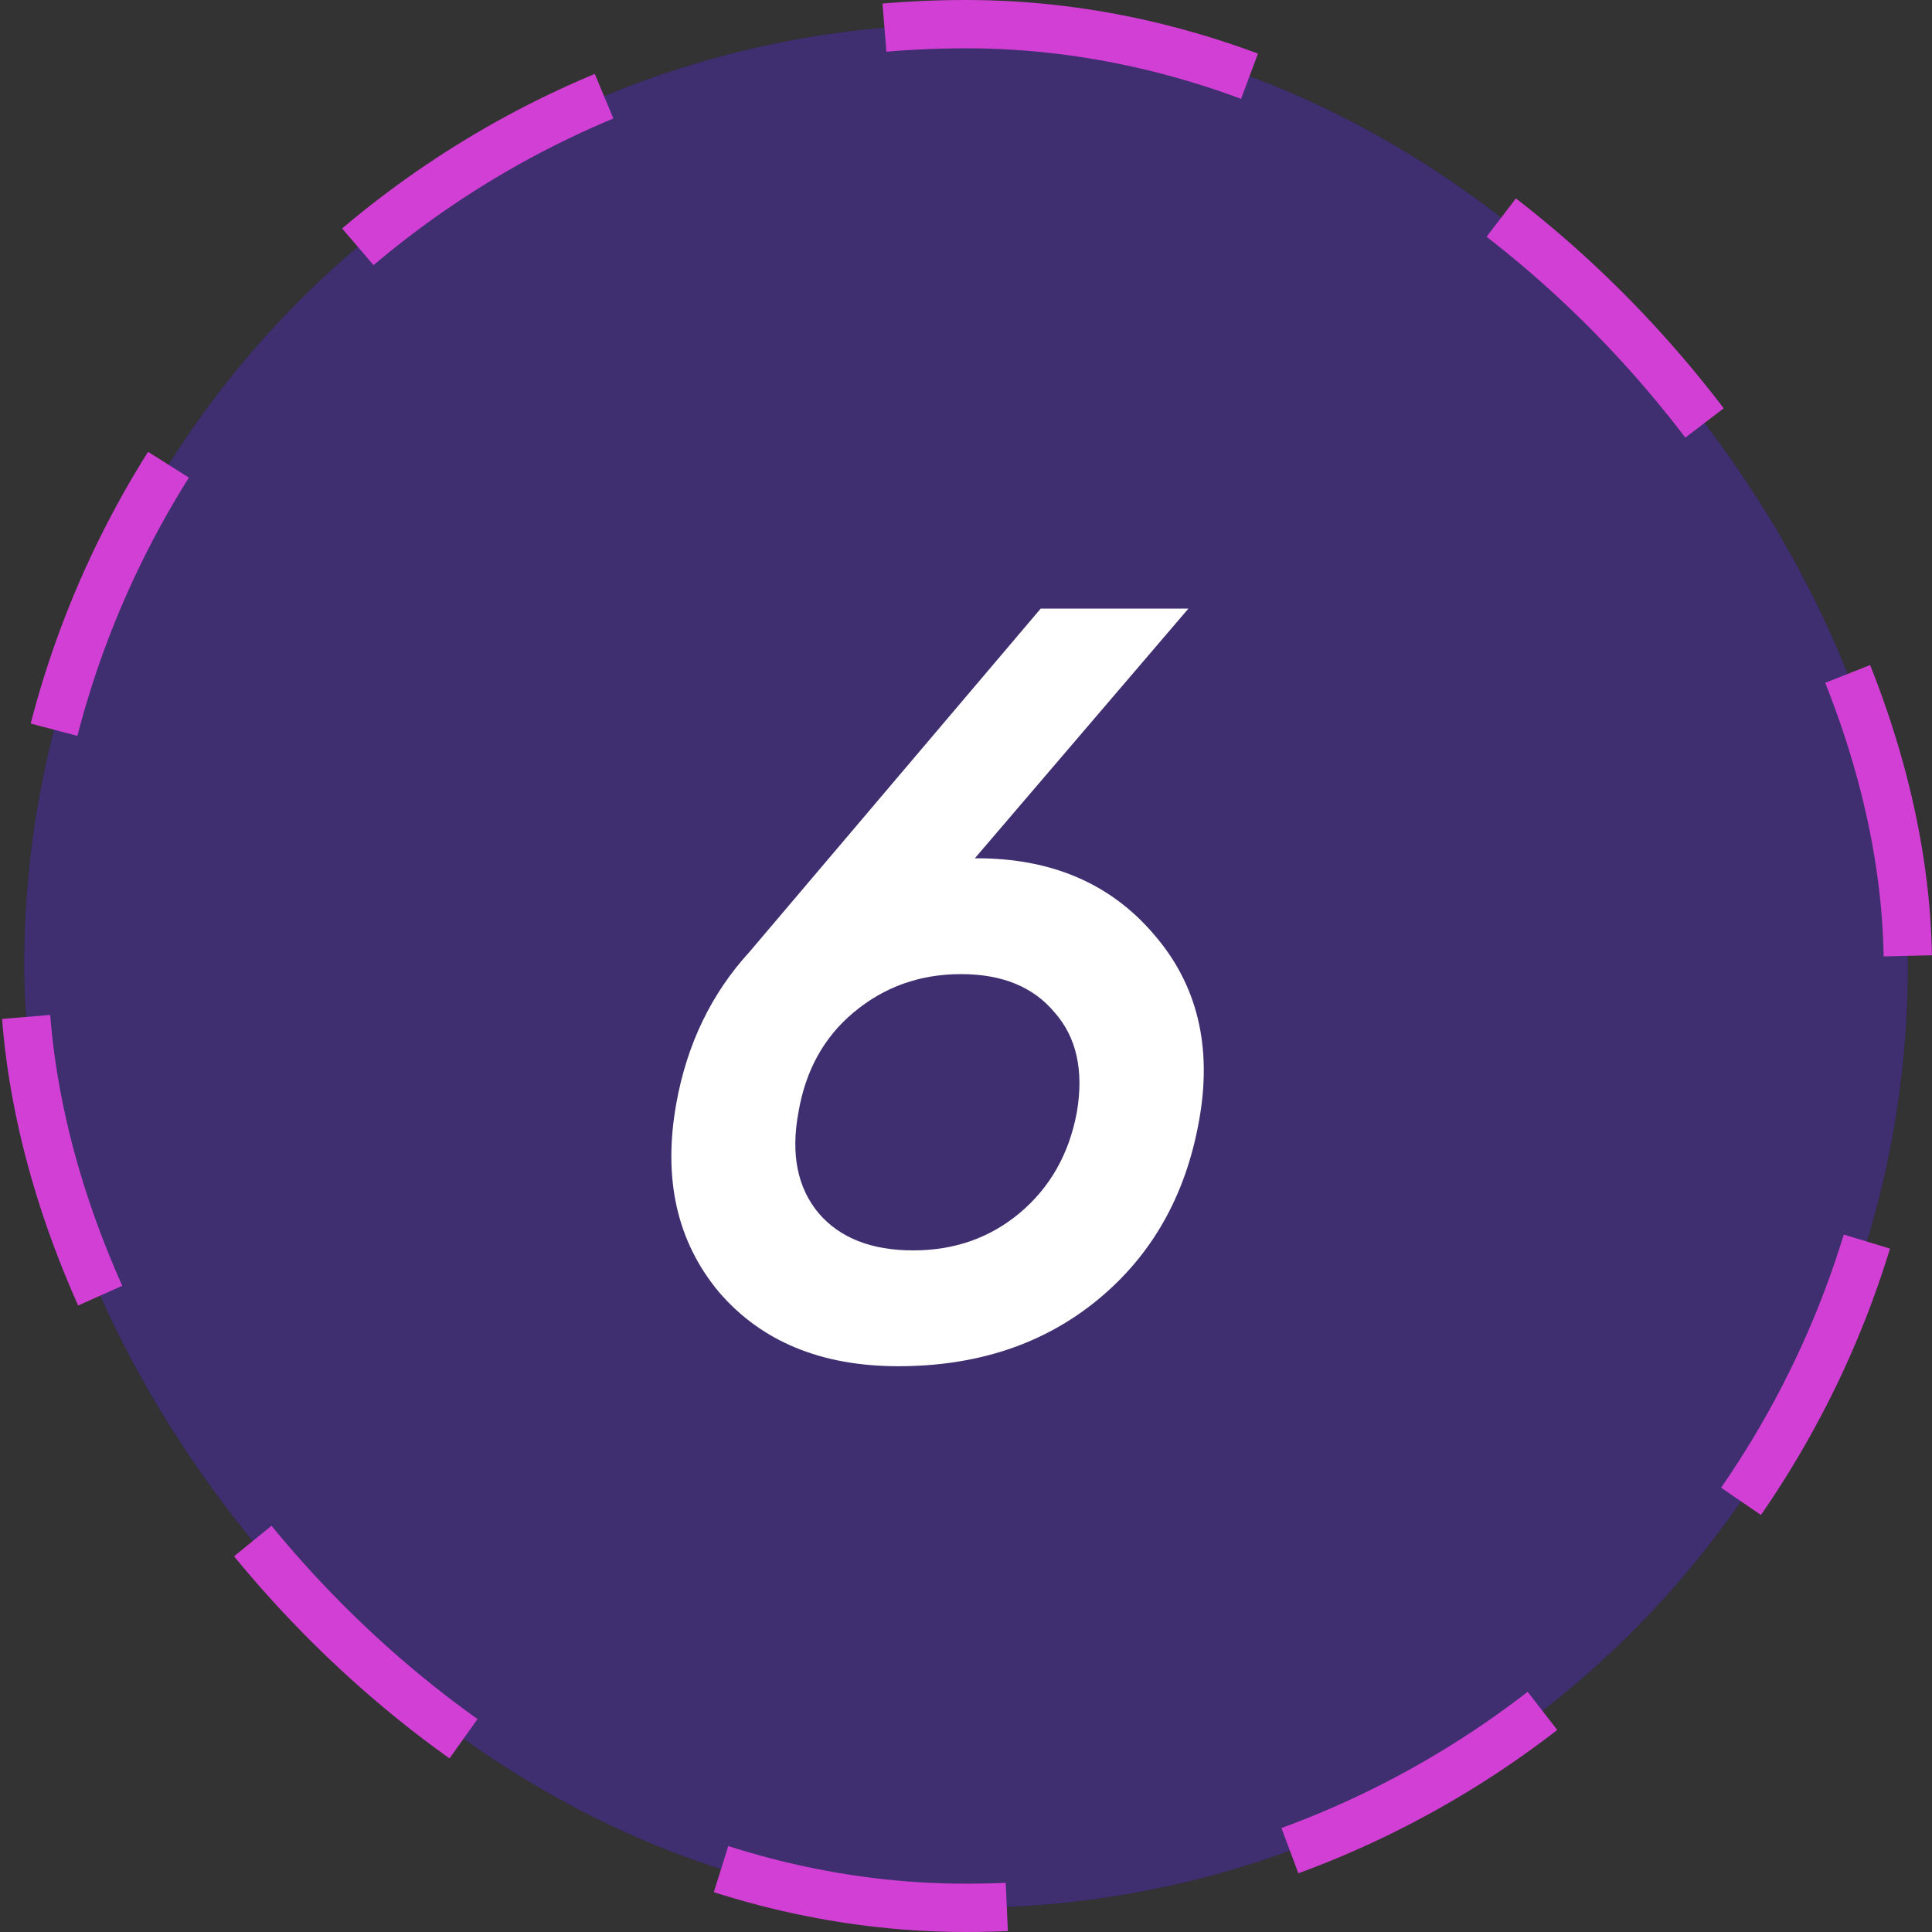
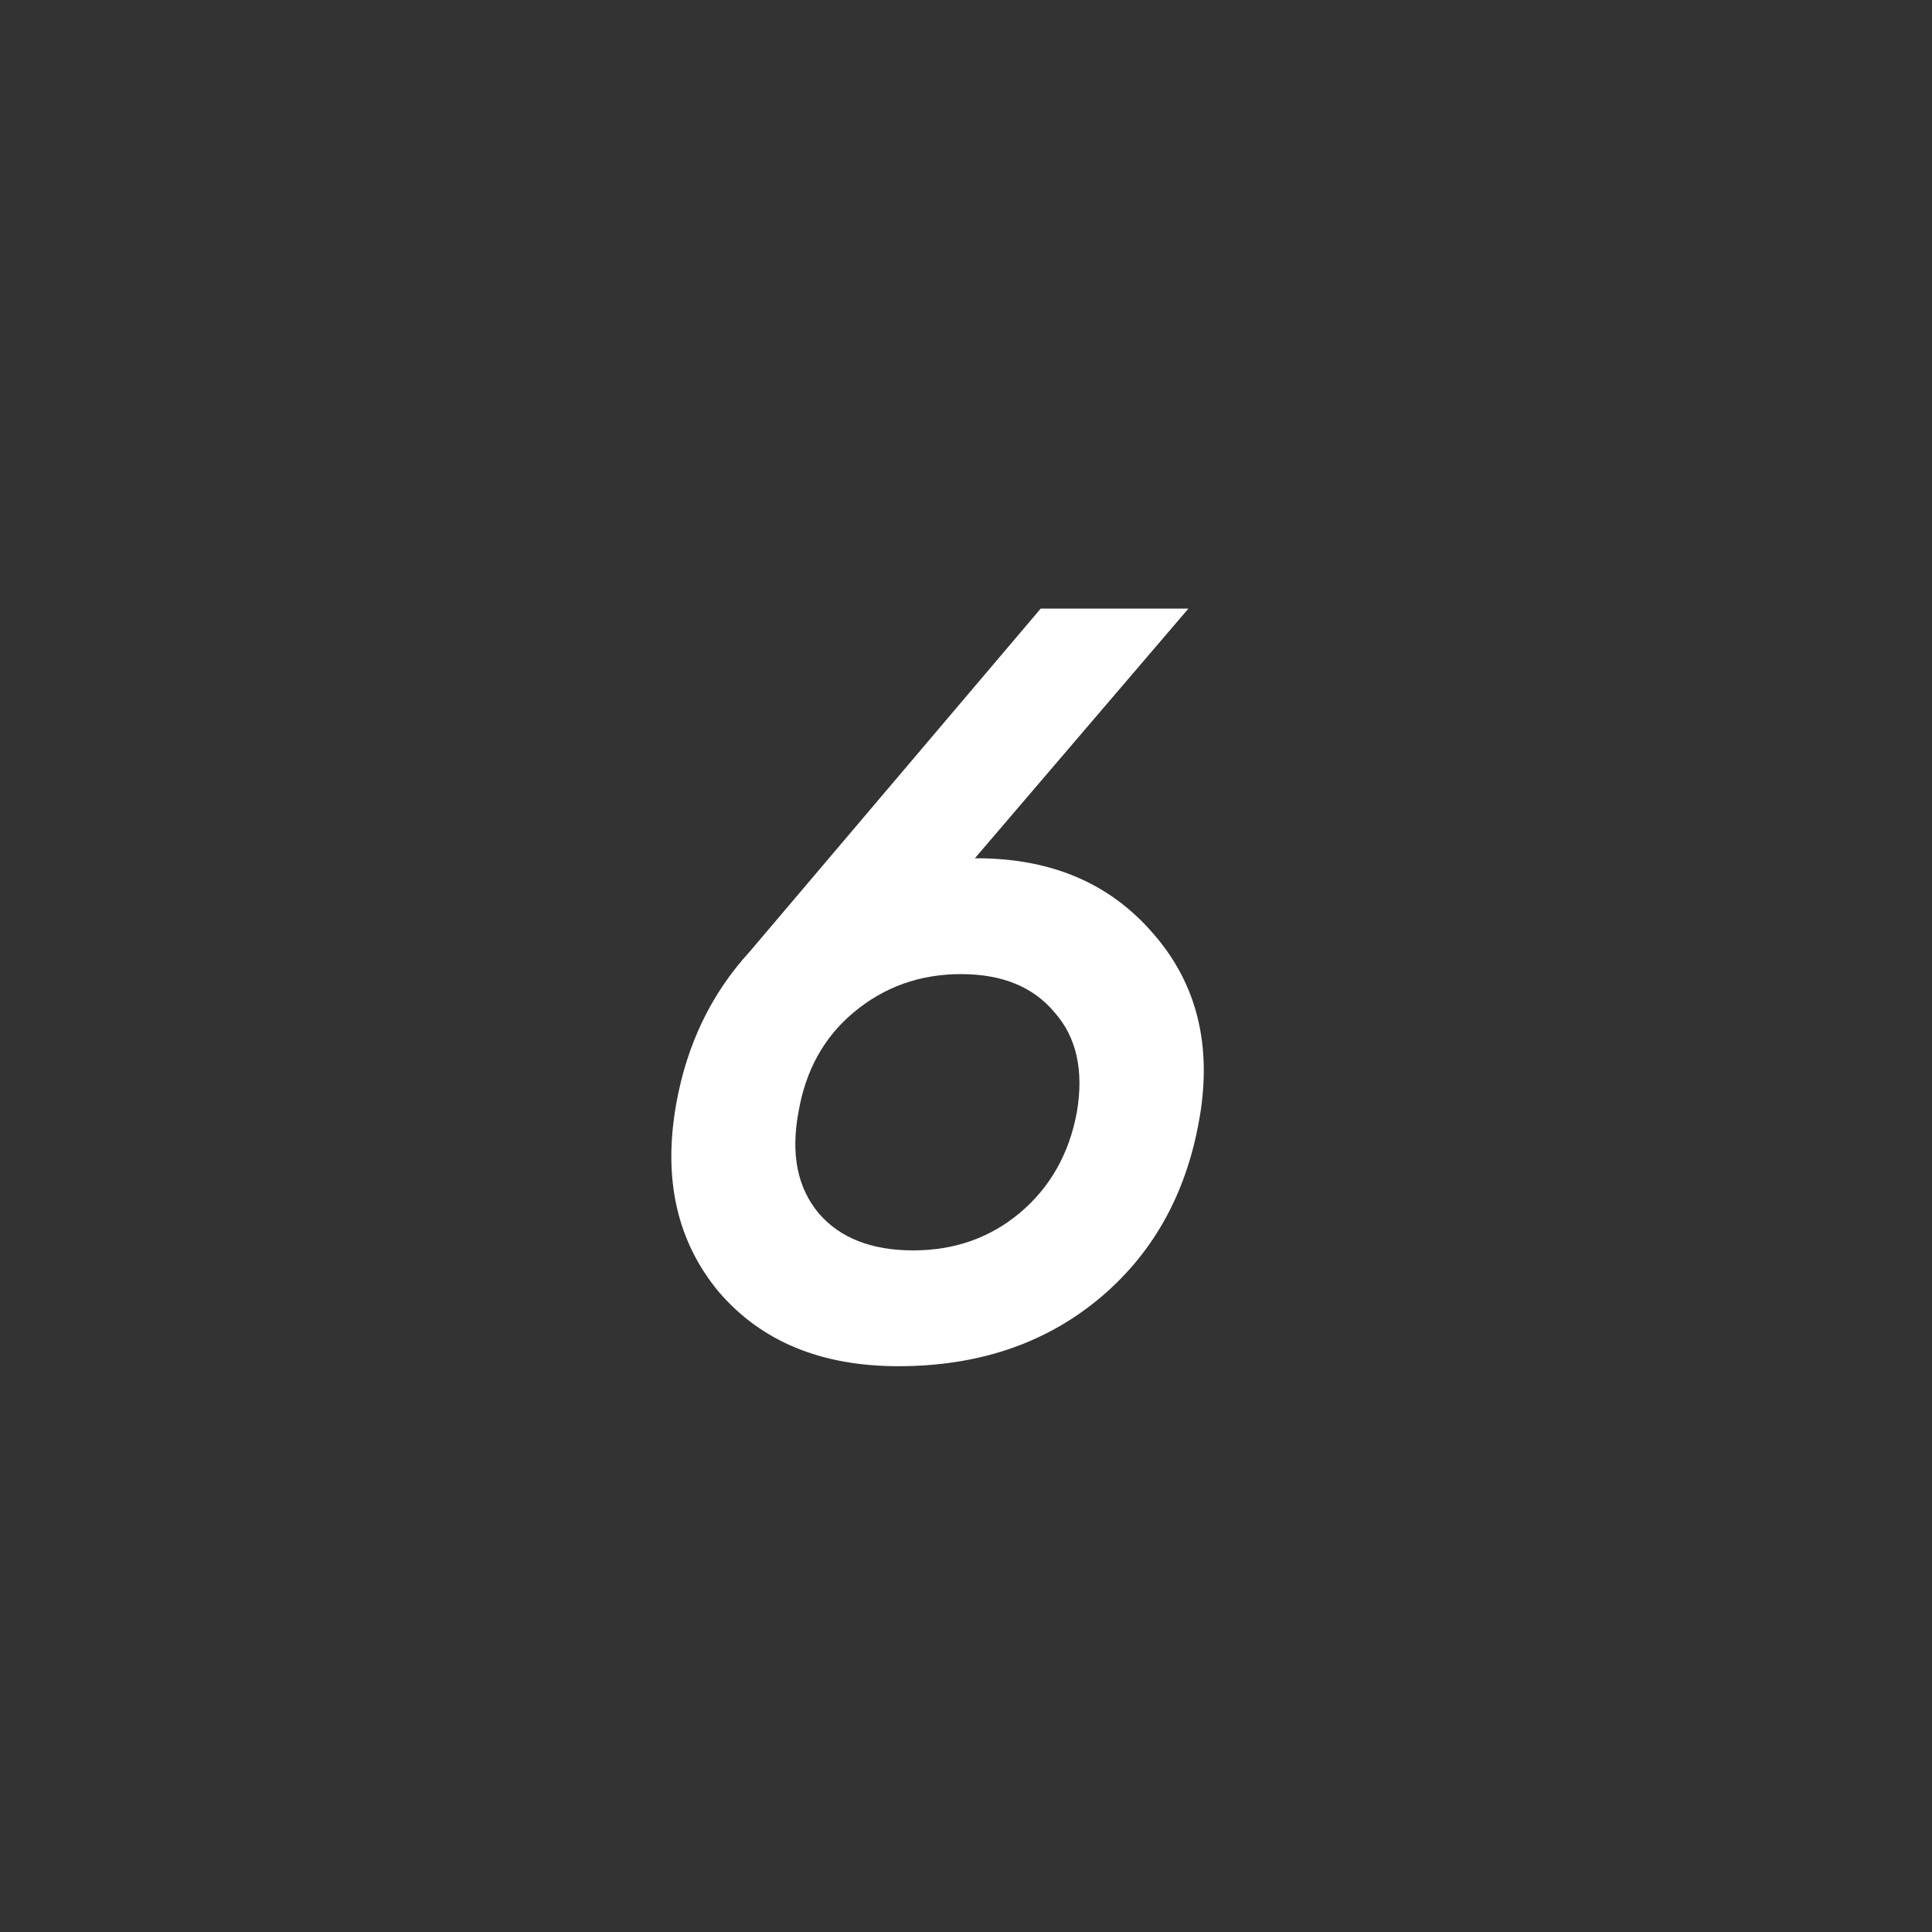
<svg xmlns="http://www.w3.org/2000/svg" width="40" height="40" viewBox="0 0 40 40" fill="none">
  <rect x="0" y="0" width="40" height="40" fill="#333333" stroke="none" />
-   <rect x="0.5" y="0.5" width="39" height="39" rx="19.5" fill="#121113" />
-   <rect x="0.5" y="0.5" width="39" height="39" rx="19.5" fill="#845EFE" fill-opacity="0.4" />
-   <rect x="0.5" y="0.5" width="39" height="39" rx="19.5" stroke="#D23FD4" stroke-dasharray="6 6" />
  <path d="M20.227 17.77C21.767 17.77 22.985 18.291 23.879 19.332C24.788 20.373 25.104 21.664 24.825 23.204C24.547 24.759 23.843 25.998 22.713 26.922C21.599 27.831 20.227 28.286 18.599 28.286C17 28.286 15.761 27.773 14.881 26.746C14.016 25.705 13.723 24.407 14.001 22.852C14.221 21.62 14.727 20.571 15.519 19.706L21.547 12.6H24.605L20.183 17.77H20.227ZM22.295 23.028C22.442 22.163 22.288 21.473 21.833 20.96C21.393 20.432 20.748 20.168 19.897 20.168C19.047 20.168 18.306 20.432 17.675 20.96C17.059 21.473 16.678 22.163 16.531 23.028C16.37 23.893 16.509 24.59 16.949 25.118C17.389 25.631 18.042 25.888 18.907 25.888C19.758 25.888 20.491 25.631 21.107 25.118C21.738 24.59 22.134 23.893 22.295 23.028Z" fill="white" />
</svg>